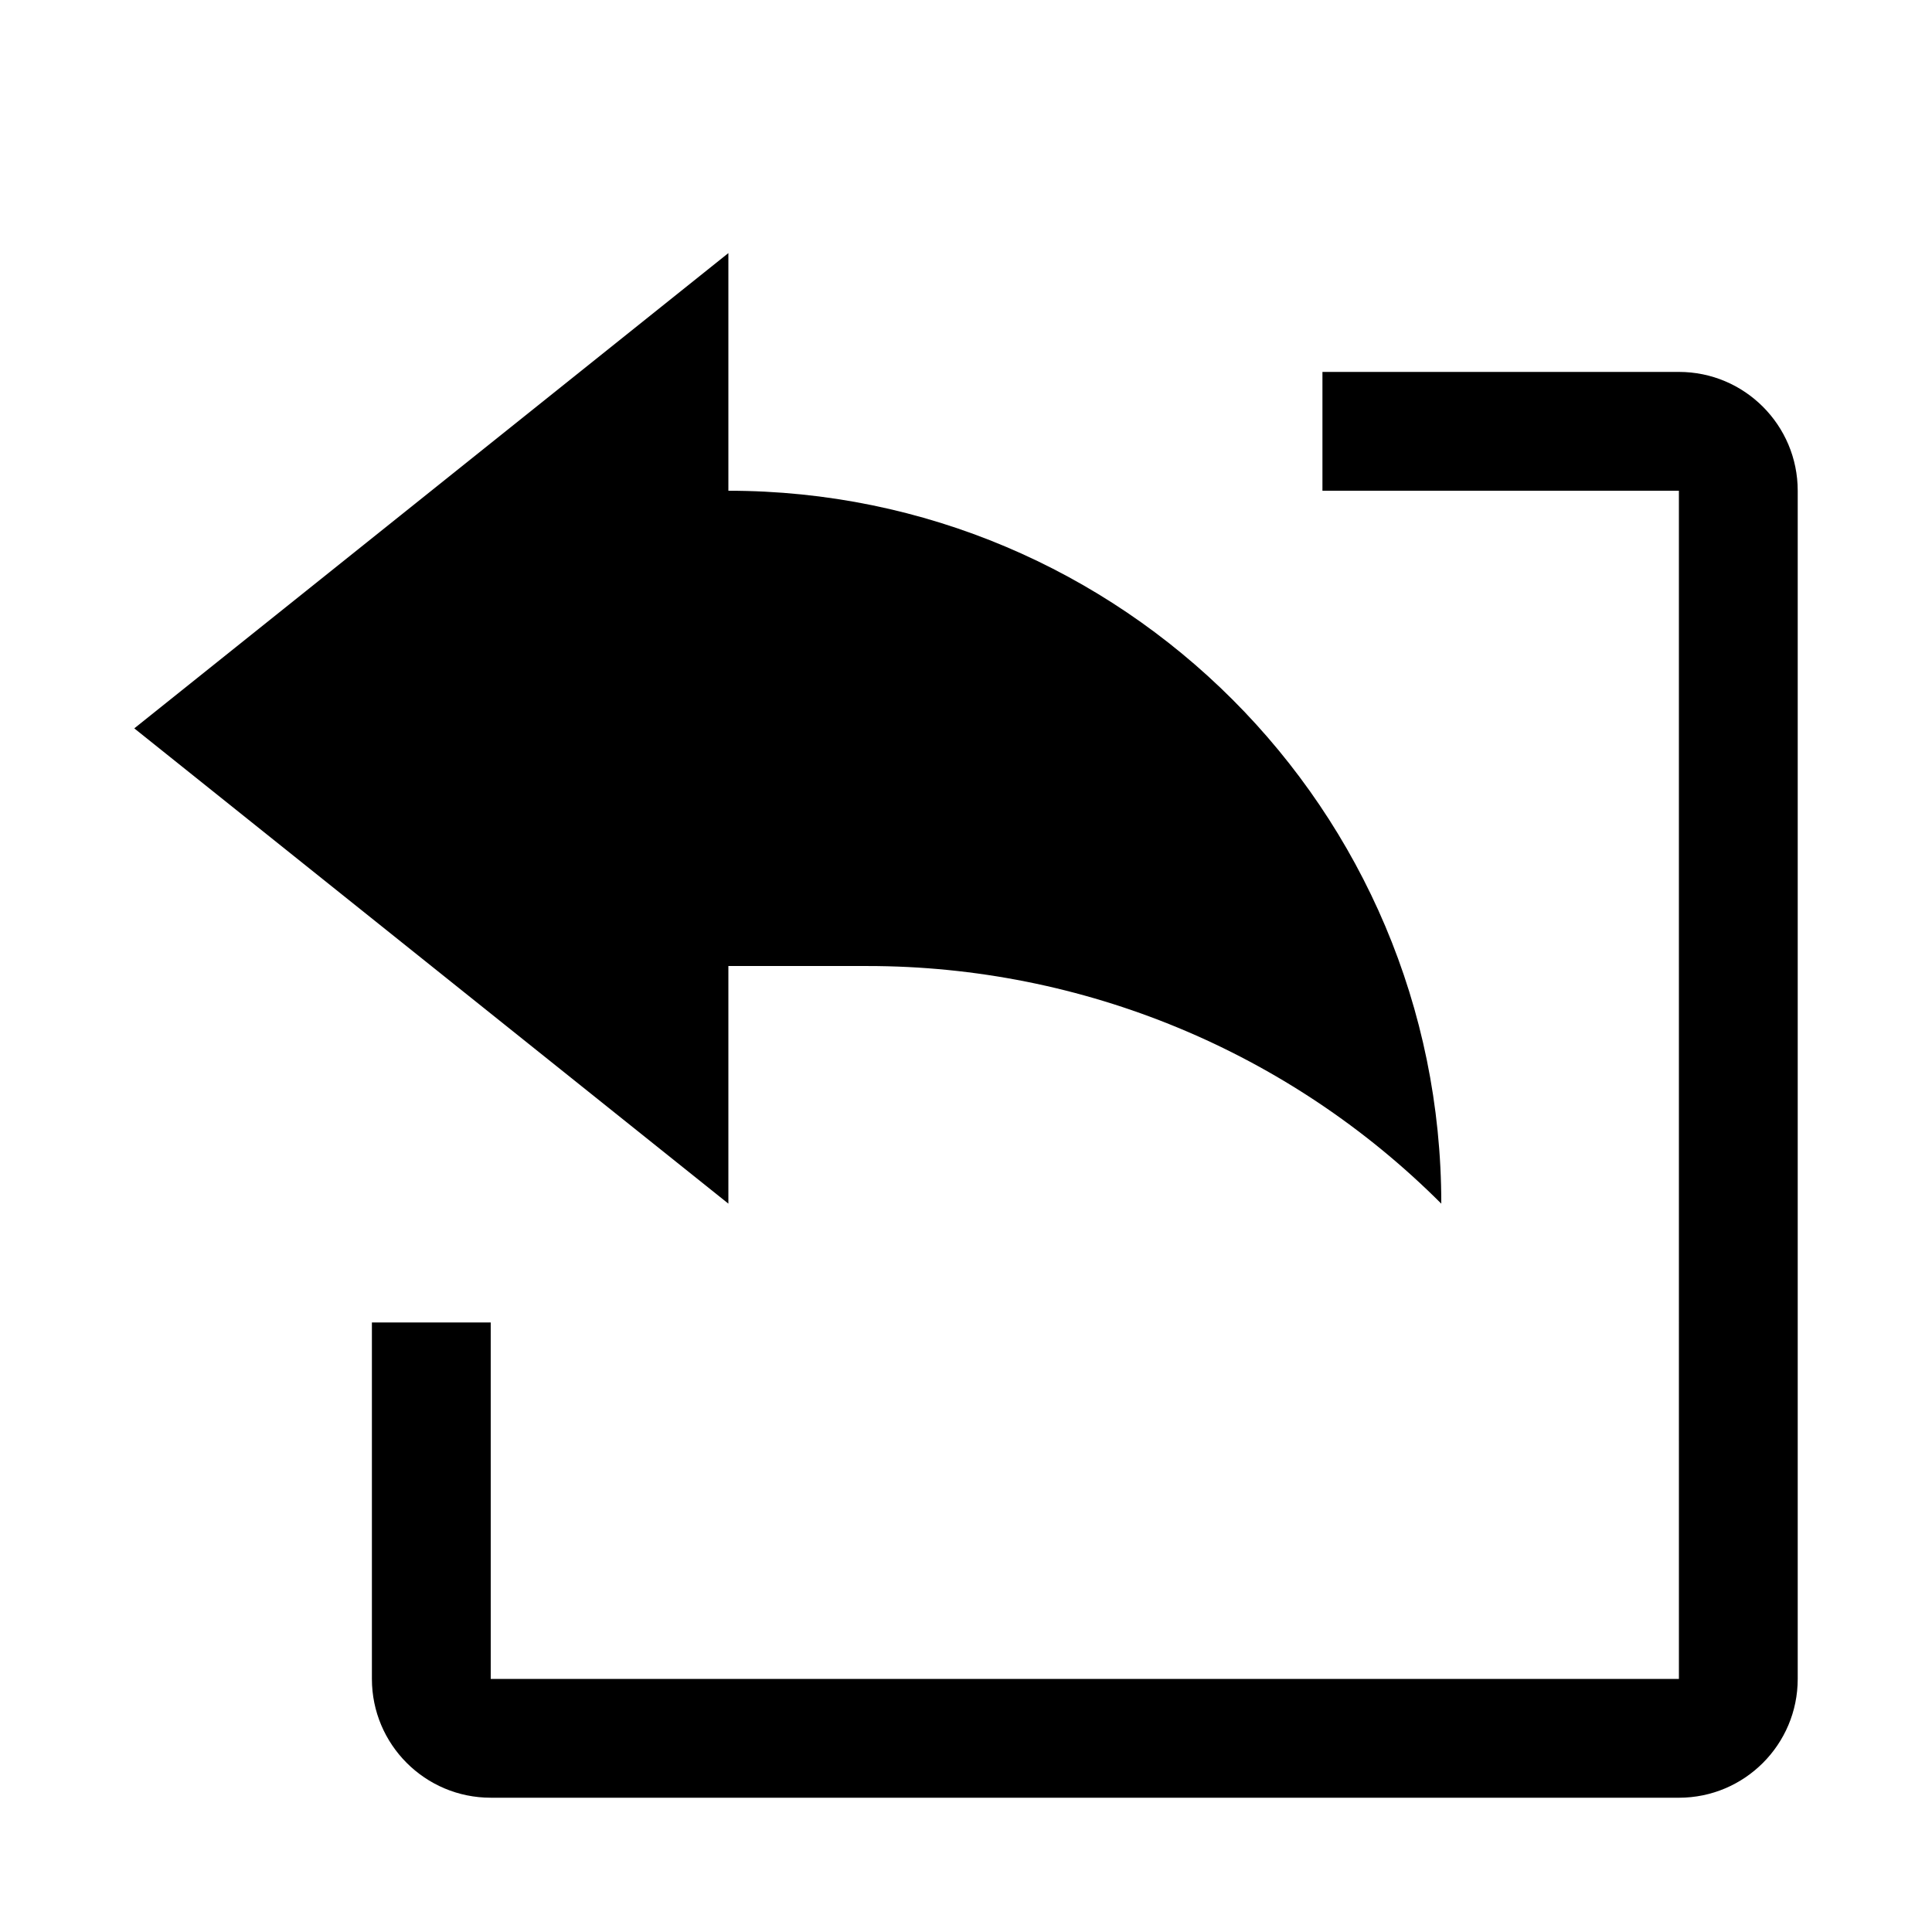
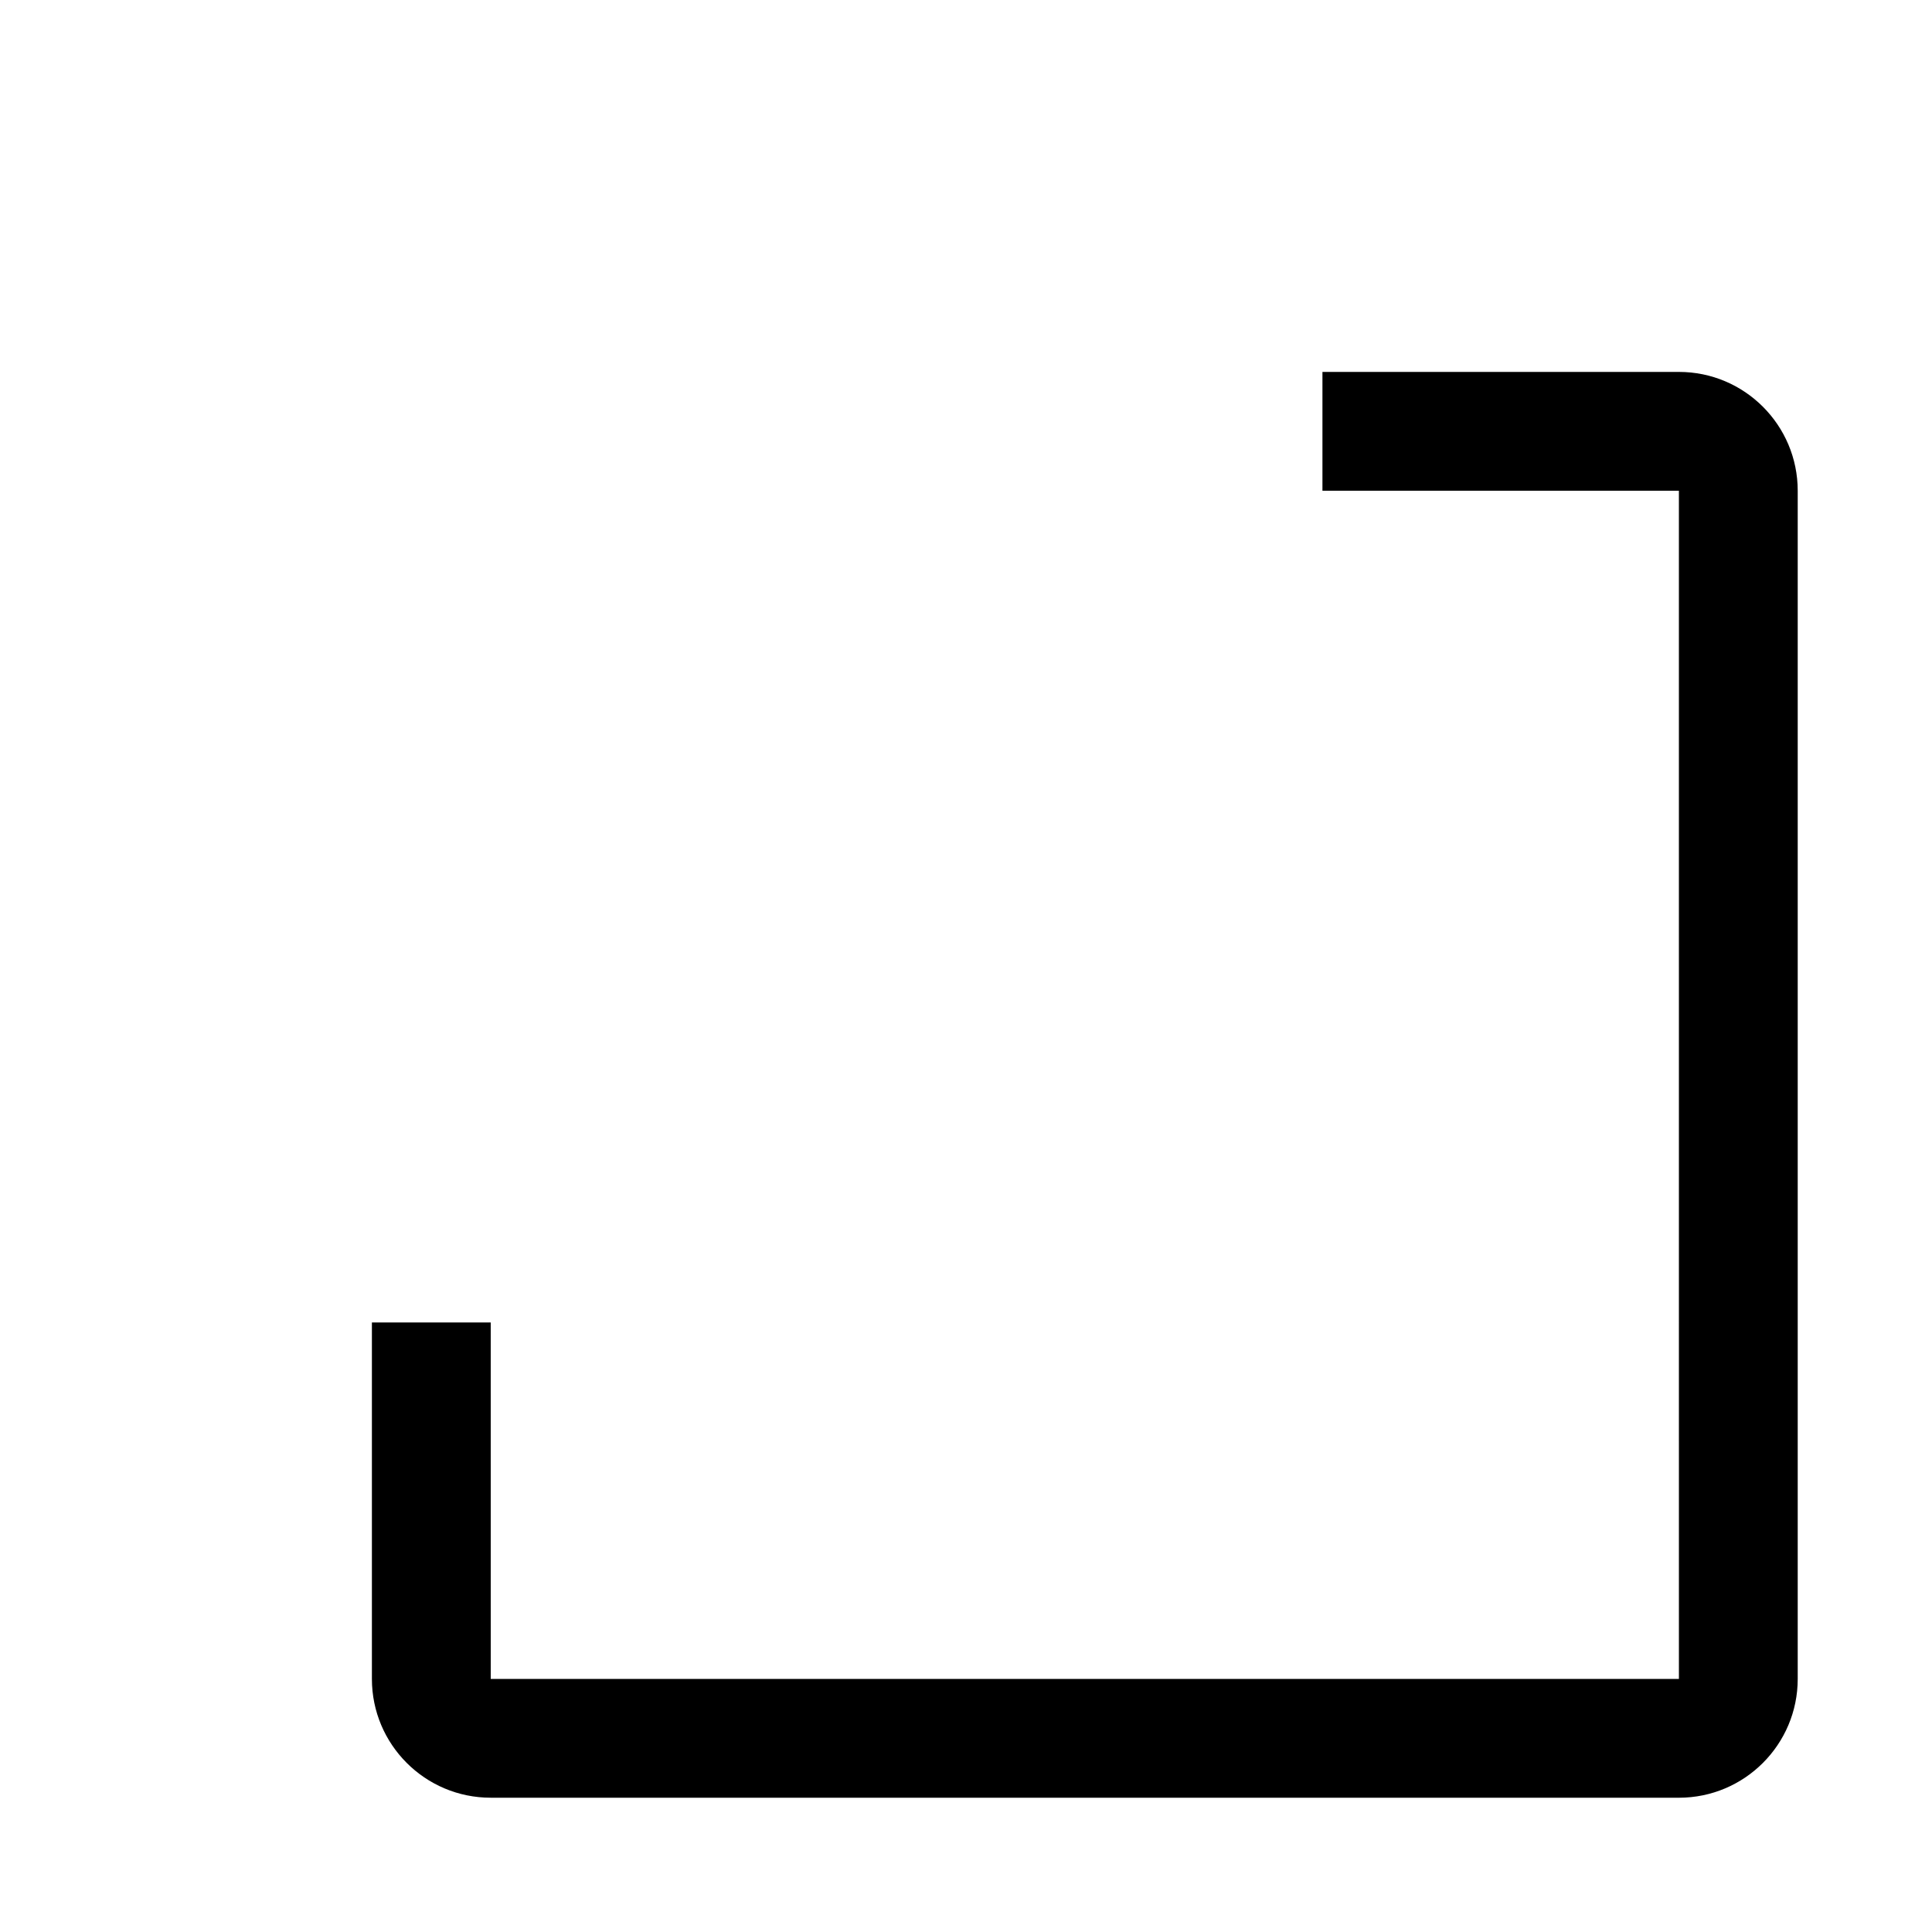
<svg xmlns="http://www.w3.org/2000/svg" fill="#000000" width="800px" height="800px" version="1.1" viewBox="144 144 512 512">
  <g>
-     <path d="m373.93 400h-36.902v62.977l-157.44-125.95 157.44-125.95v62.977c104.35 0 188.93 84.578 188.93 188.93-40.309-40.34-95-62.977-152.03-62.977z" />
    <path d="m274.05 588.93h314.88l-0.004-314.88h-94.465v-31.488h94.465c17.383 0 31.488 14.105 31.488 31.488v314.88c0 17.383-14.105 31.488-31.488 31.488l-314.88-0.004c-17.383 0-31.488-14.105-31.488-31.488v-94.465h31.488z" />
  </g>
</svg>